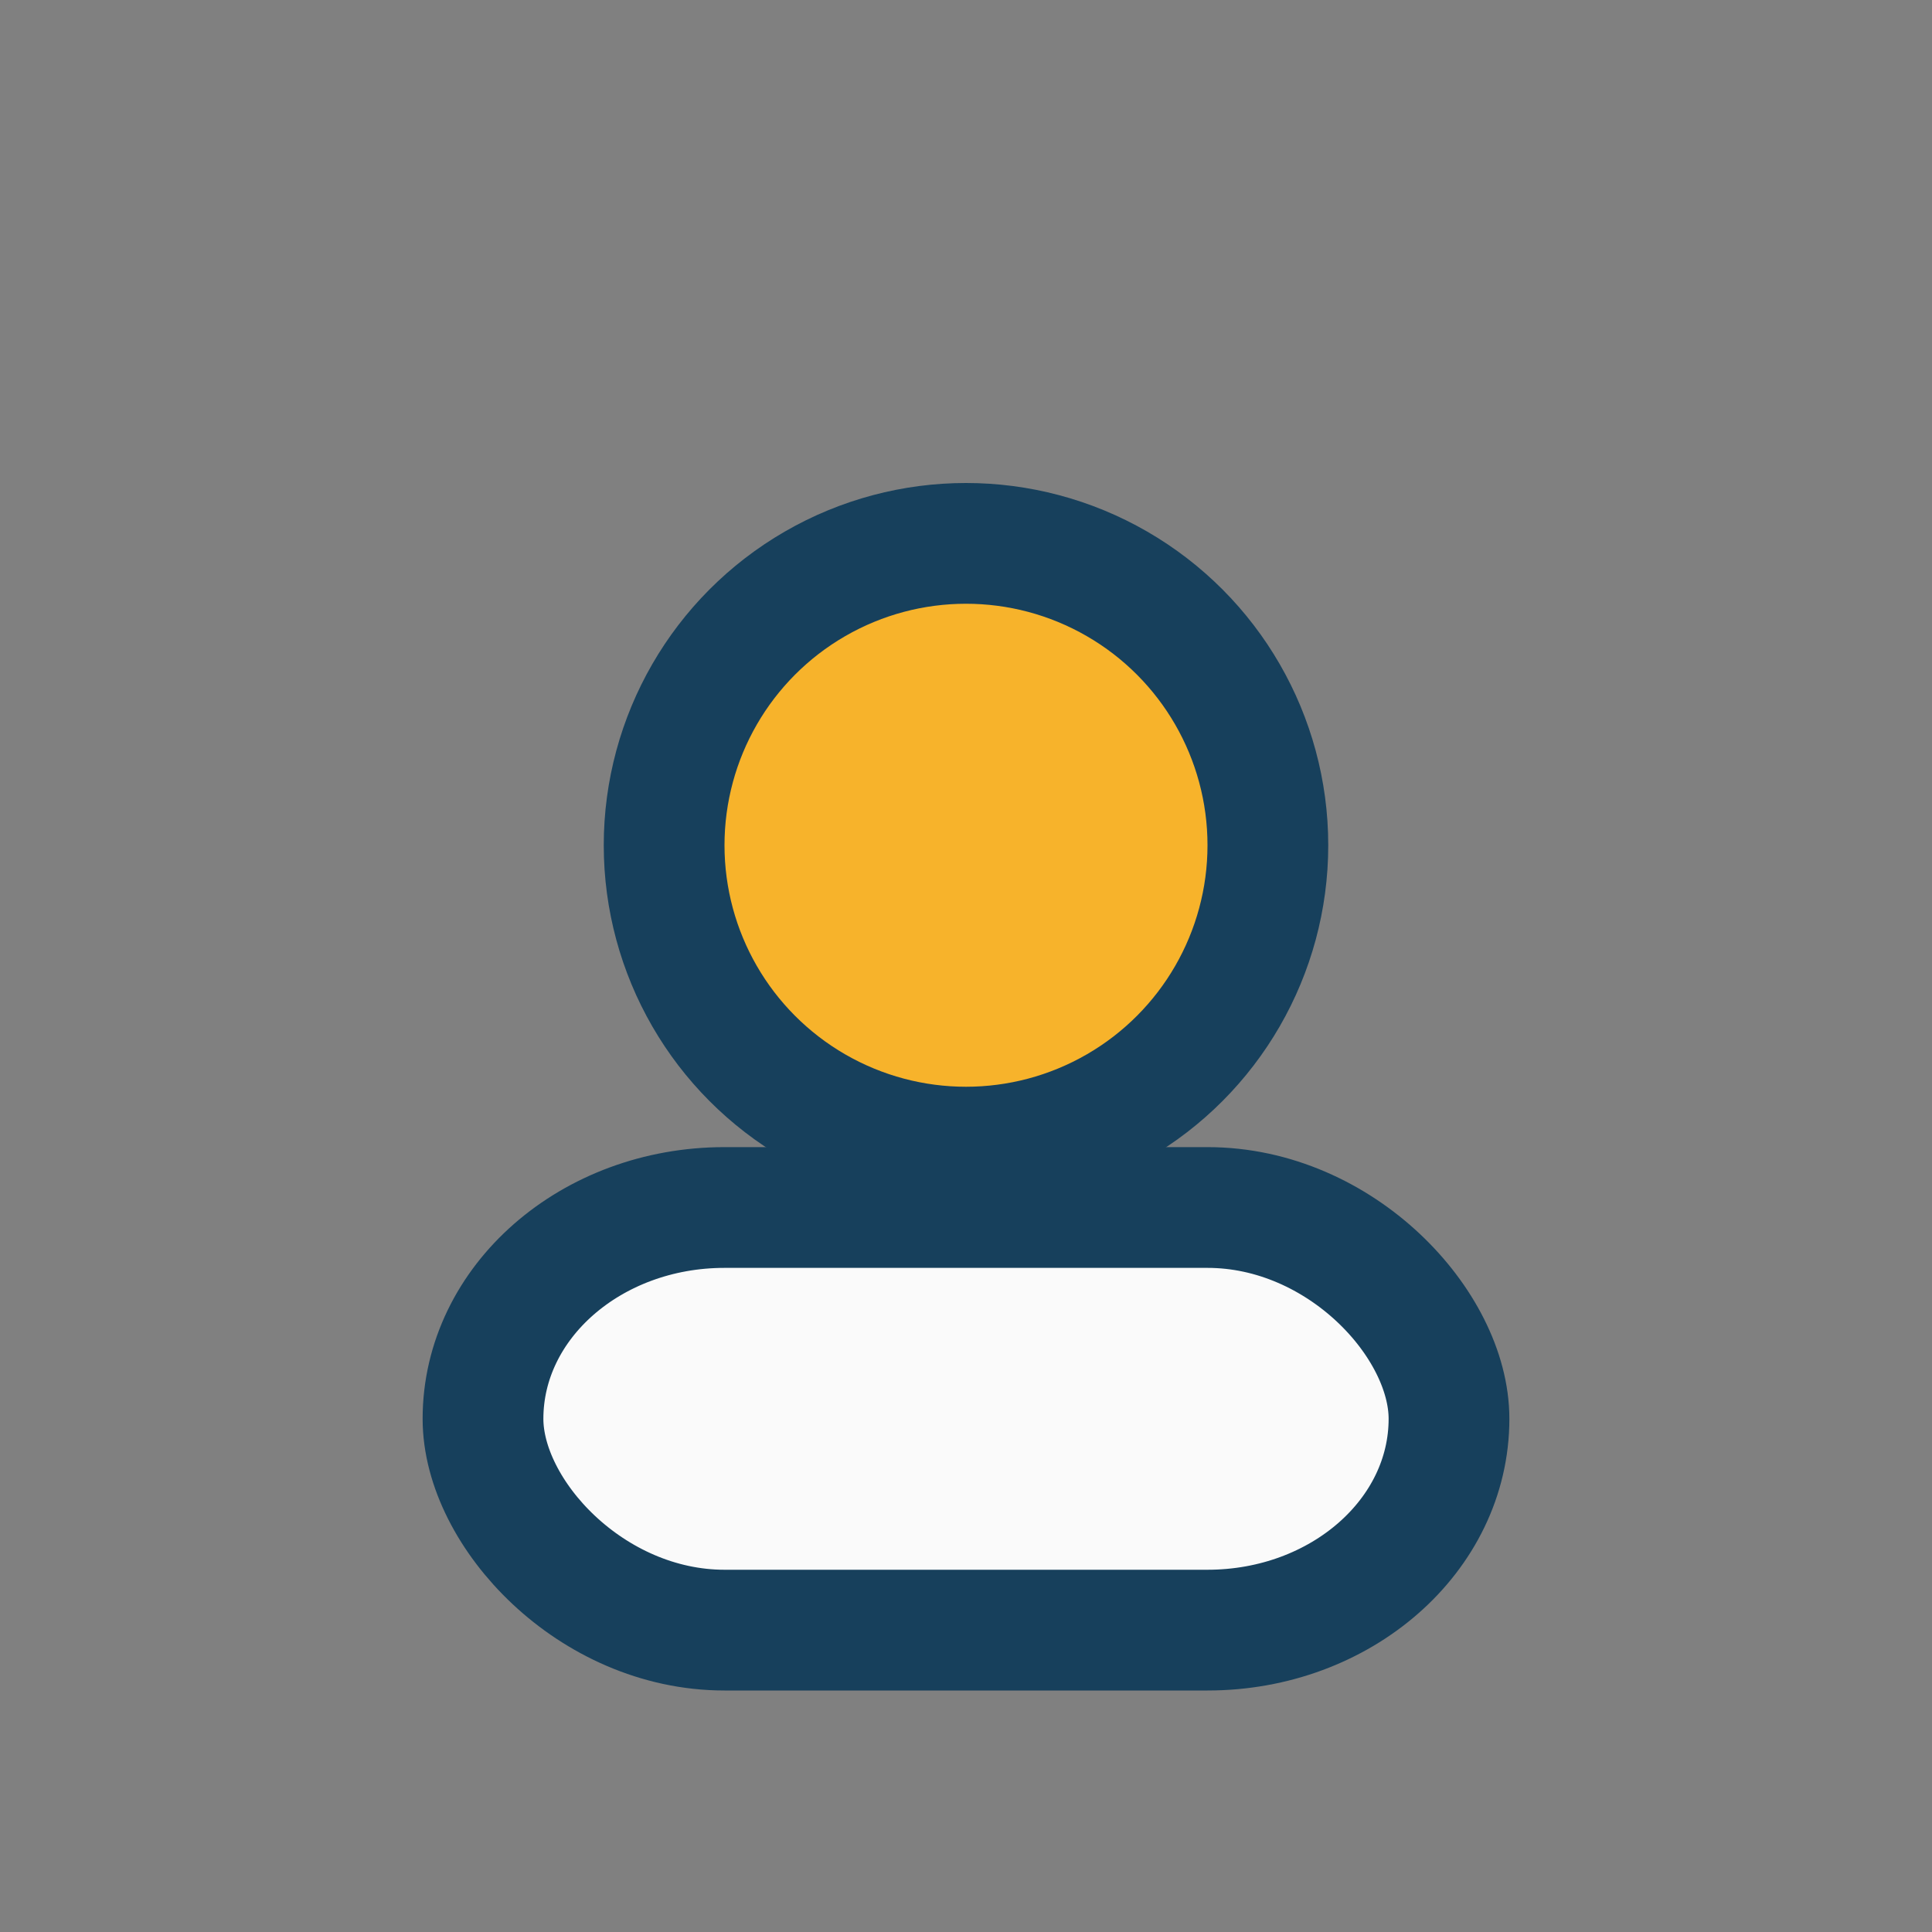
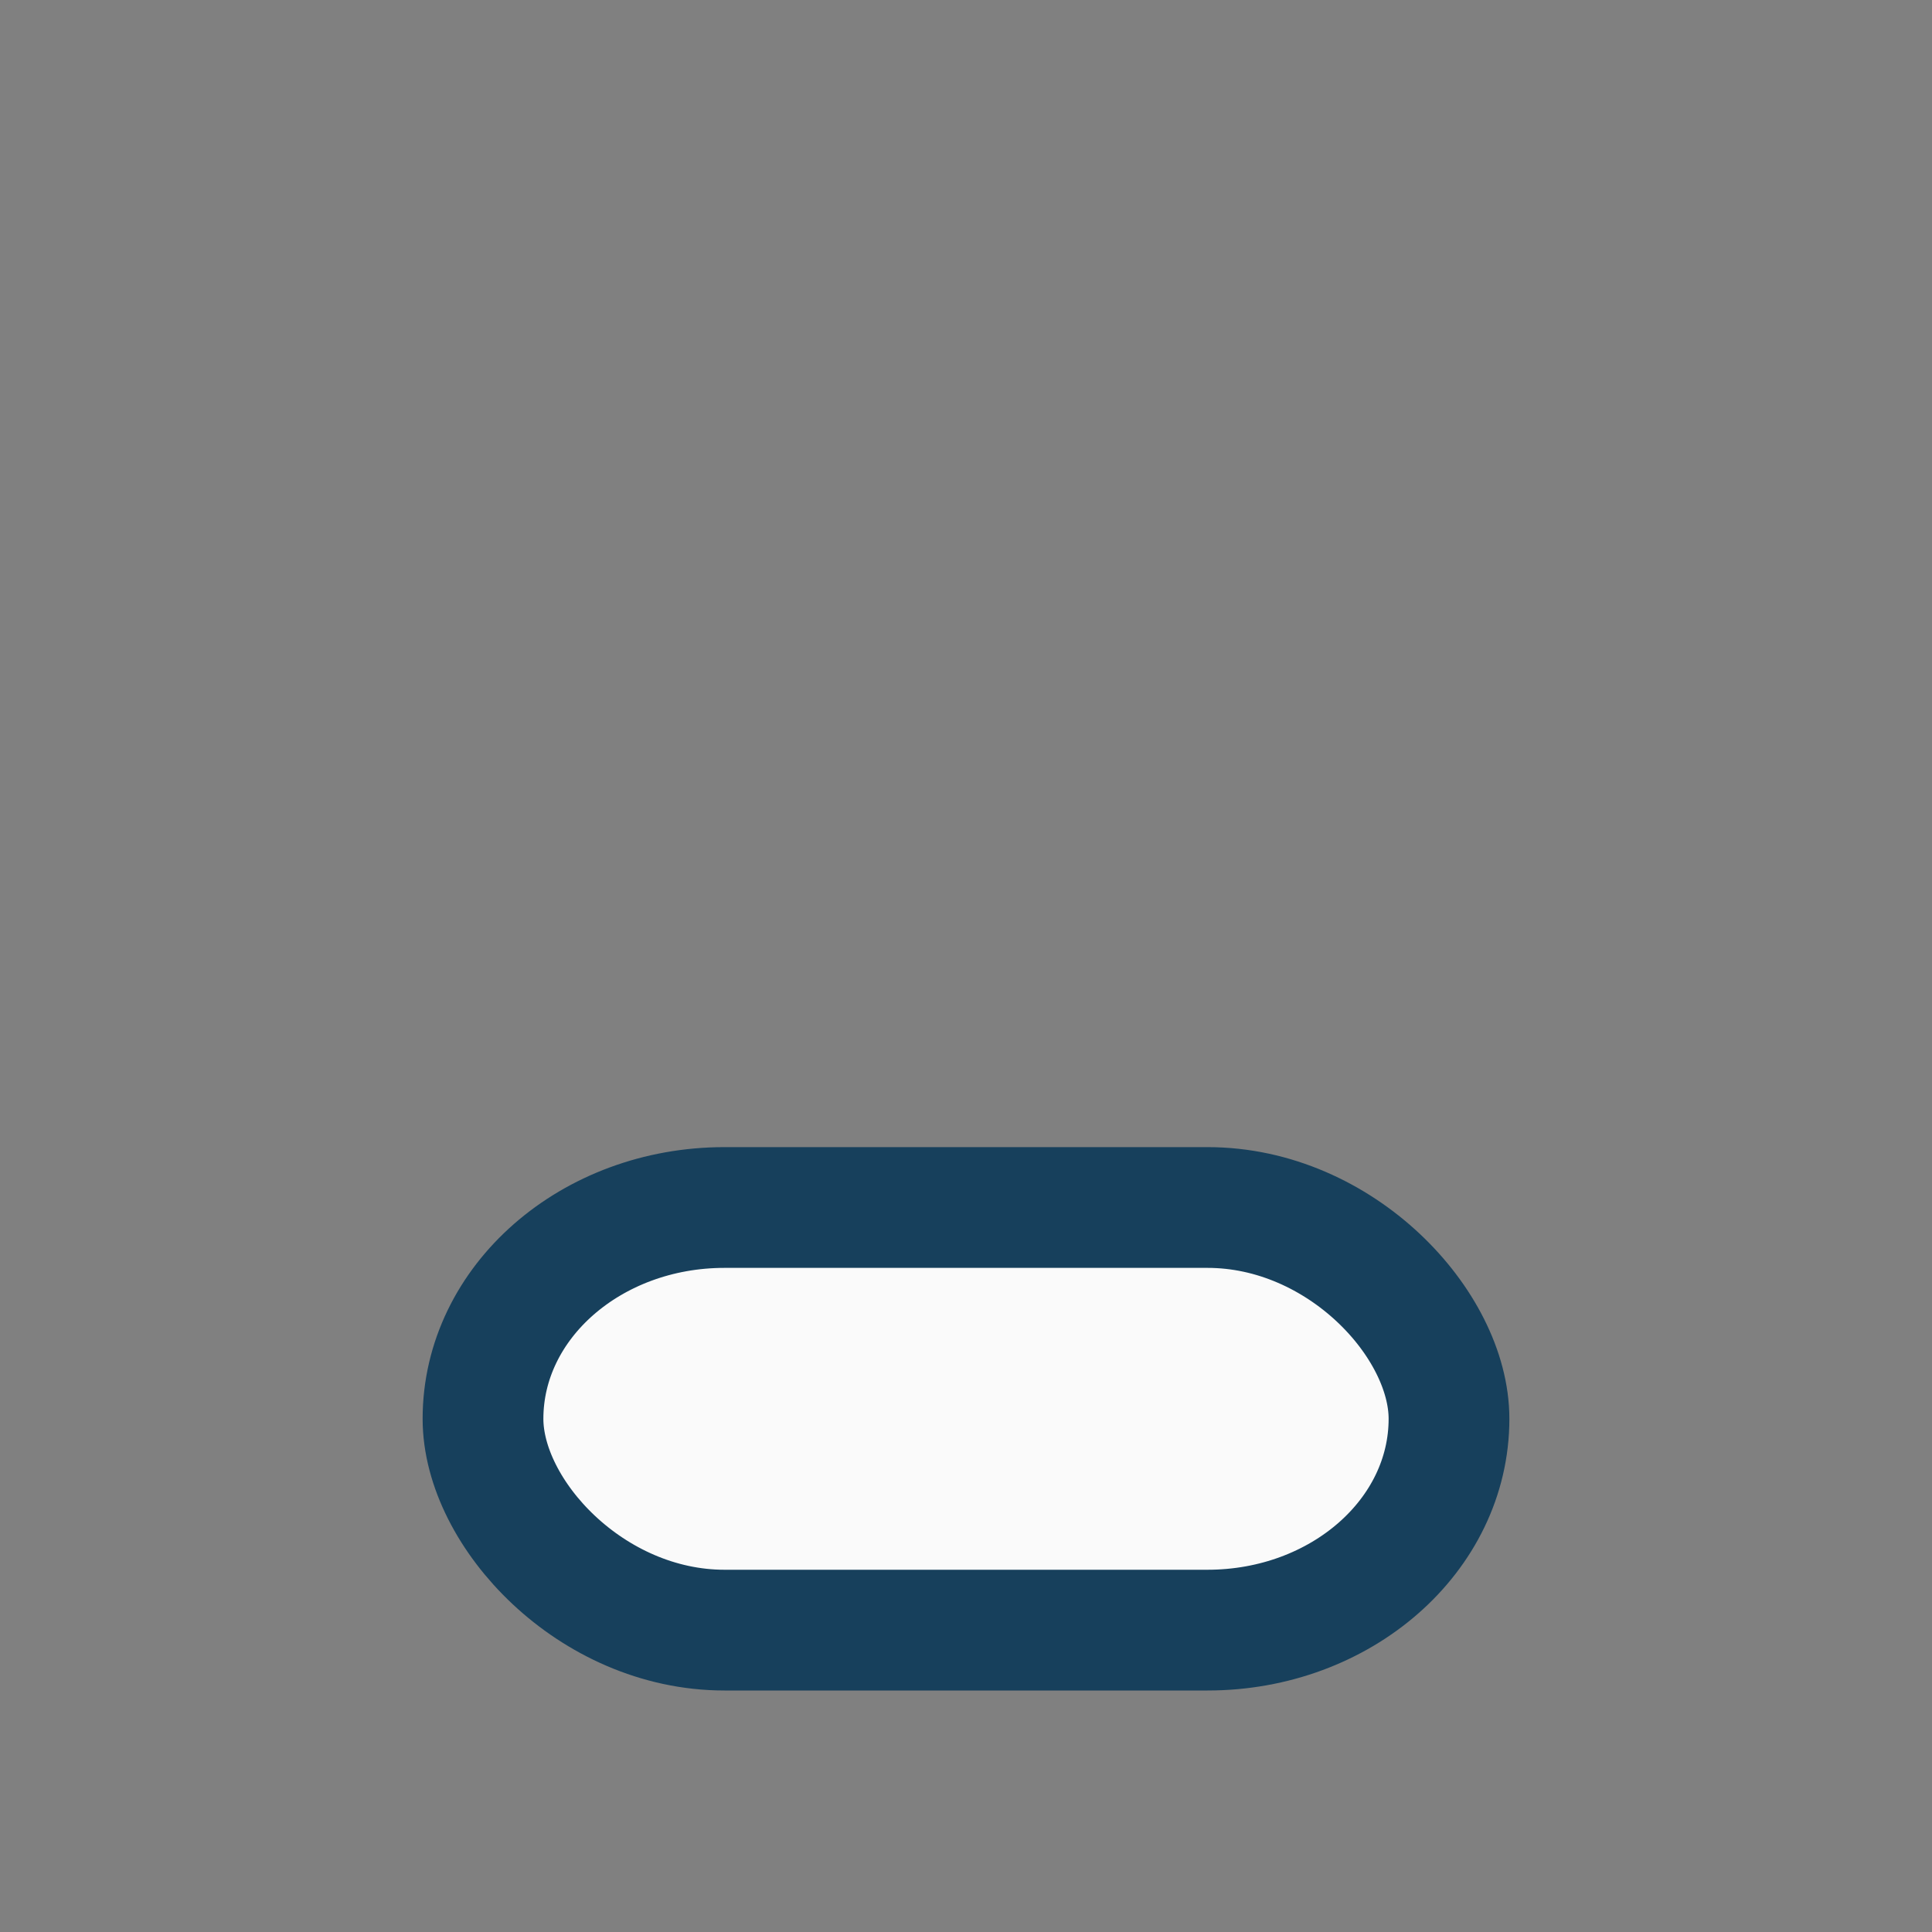
<svg xmlns="http://www.w3.org/2000/svg" viewBox="0 0 32 32" width="32" height="32">
  <rect x="0" y="0" width="32" height="32" fill="#808080" stroke="none" />
-   <circle cx="16" cy="14" r="5" fill="#F7B32B" stroke="#17405C" stroke-width="2" />
  <rect x="8" y="20" width="16" height="7" rx="4" fill="#FAFAFA" stroke="#17405C" stroke-width="2" />
</svg>